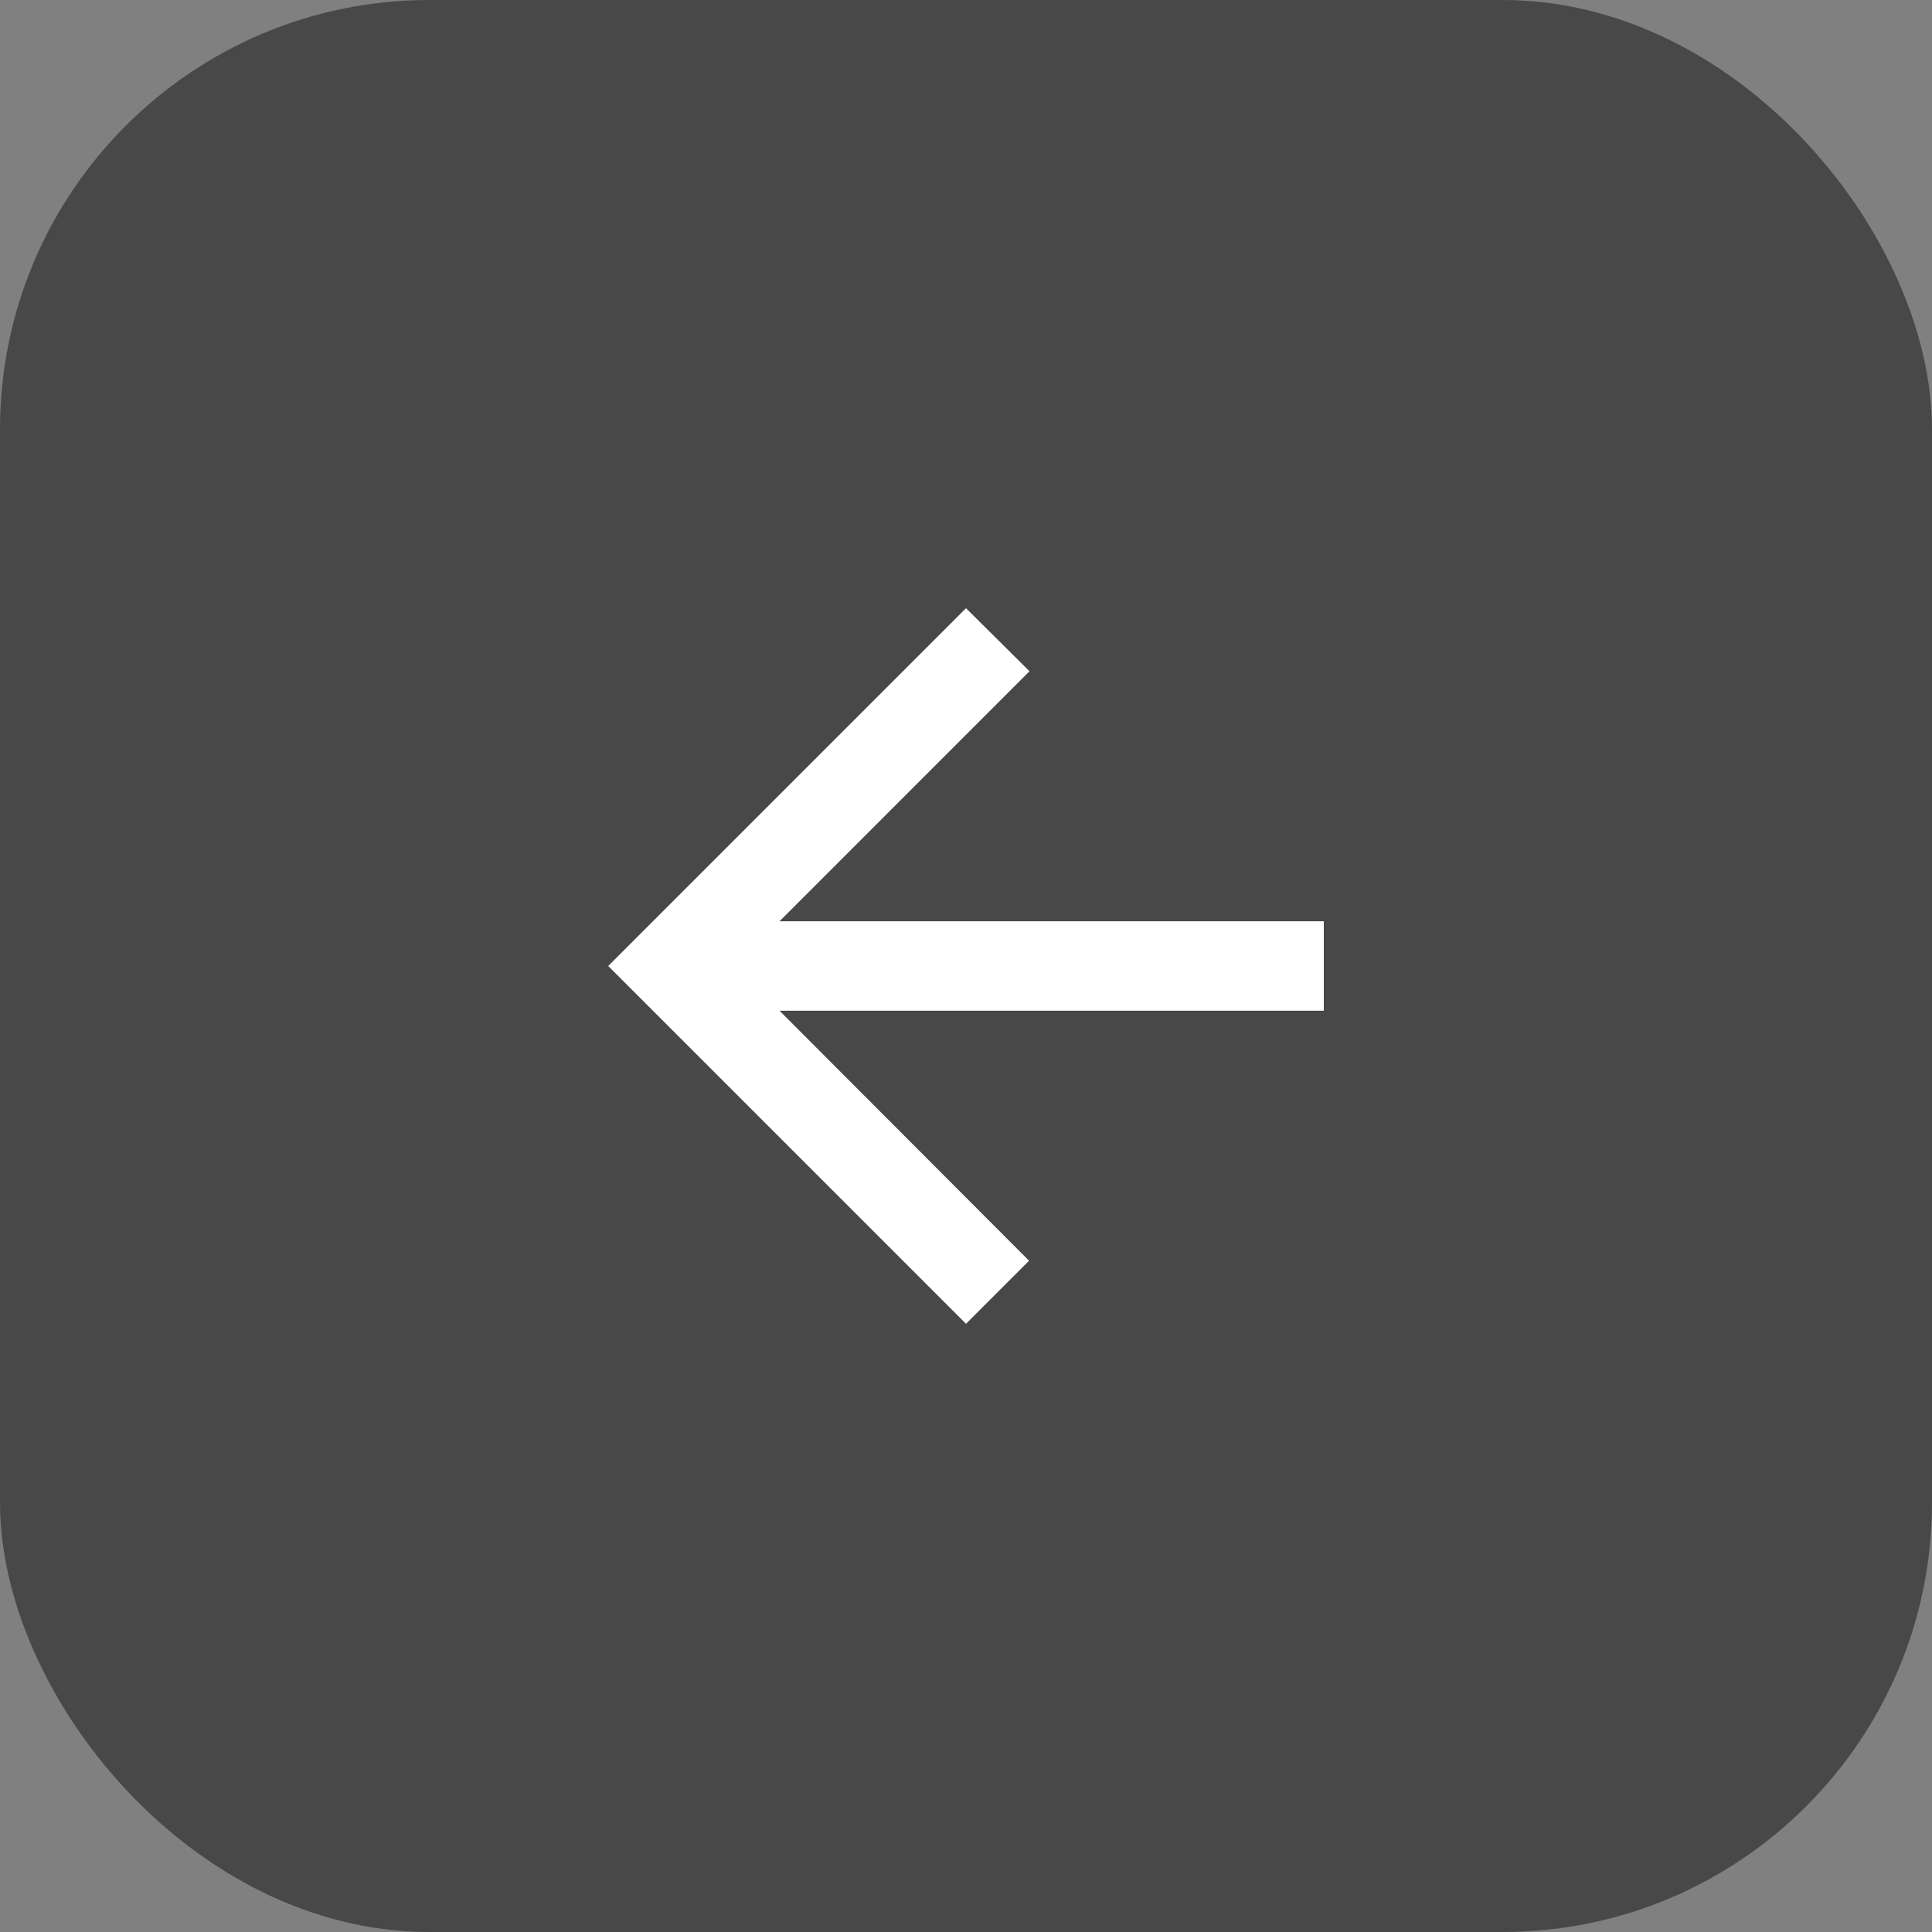
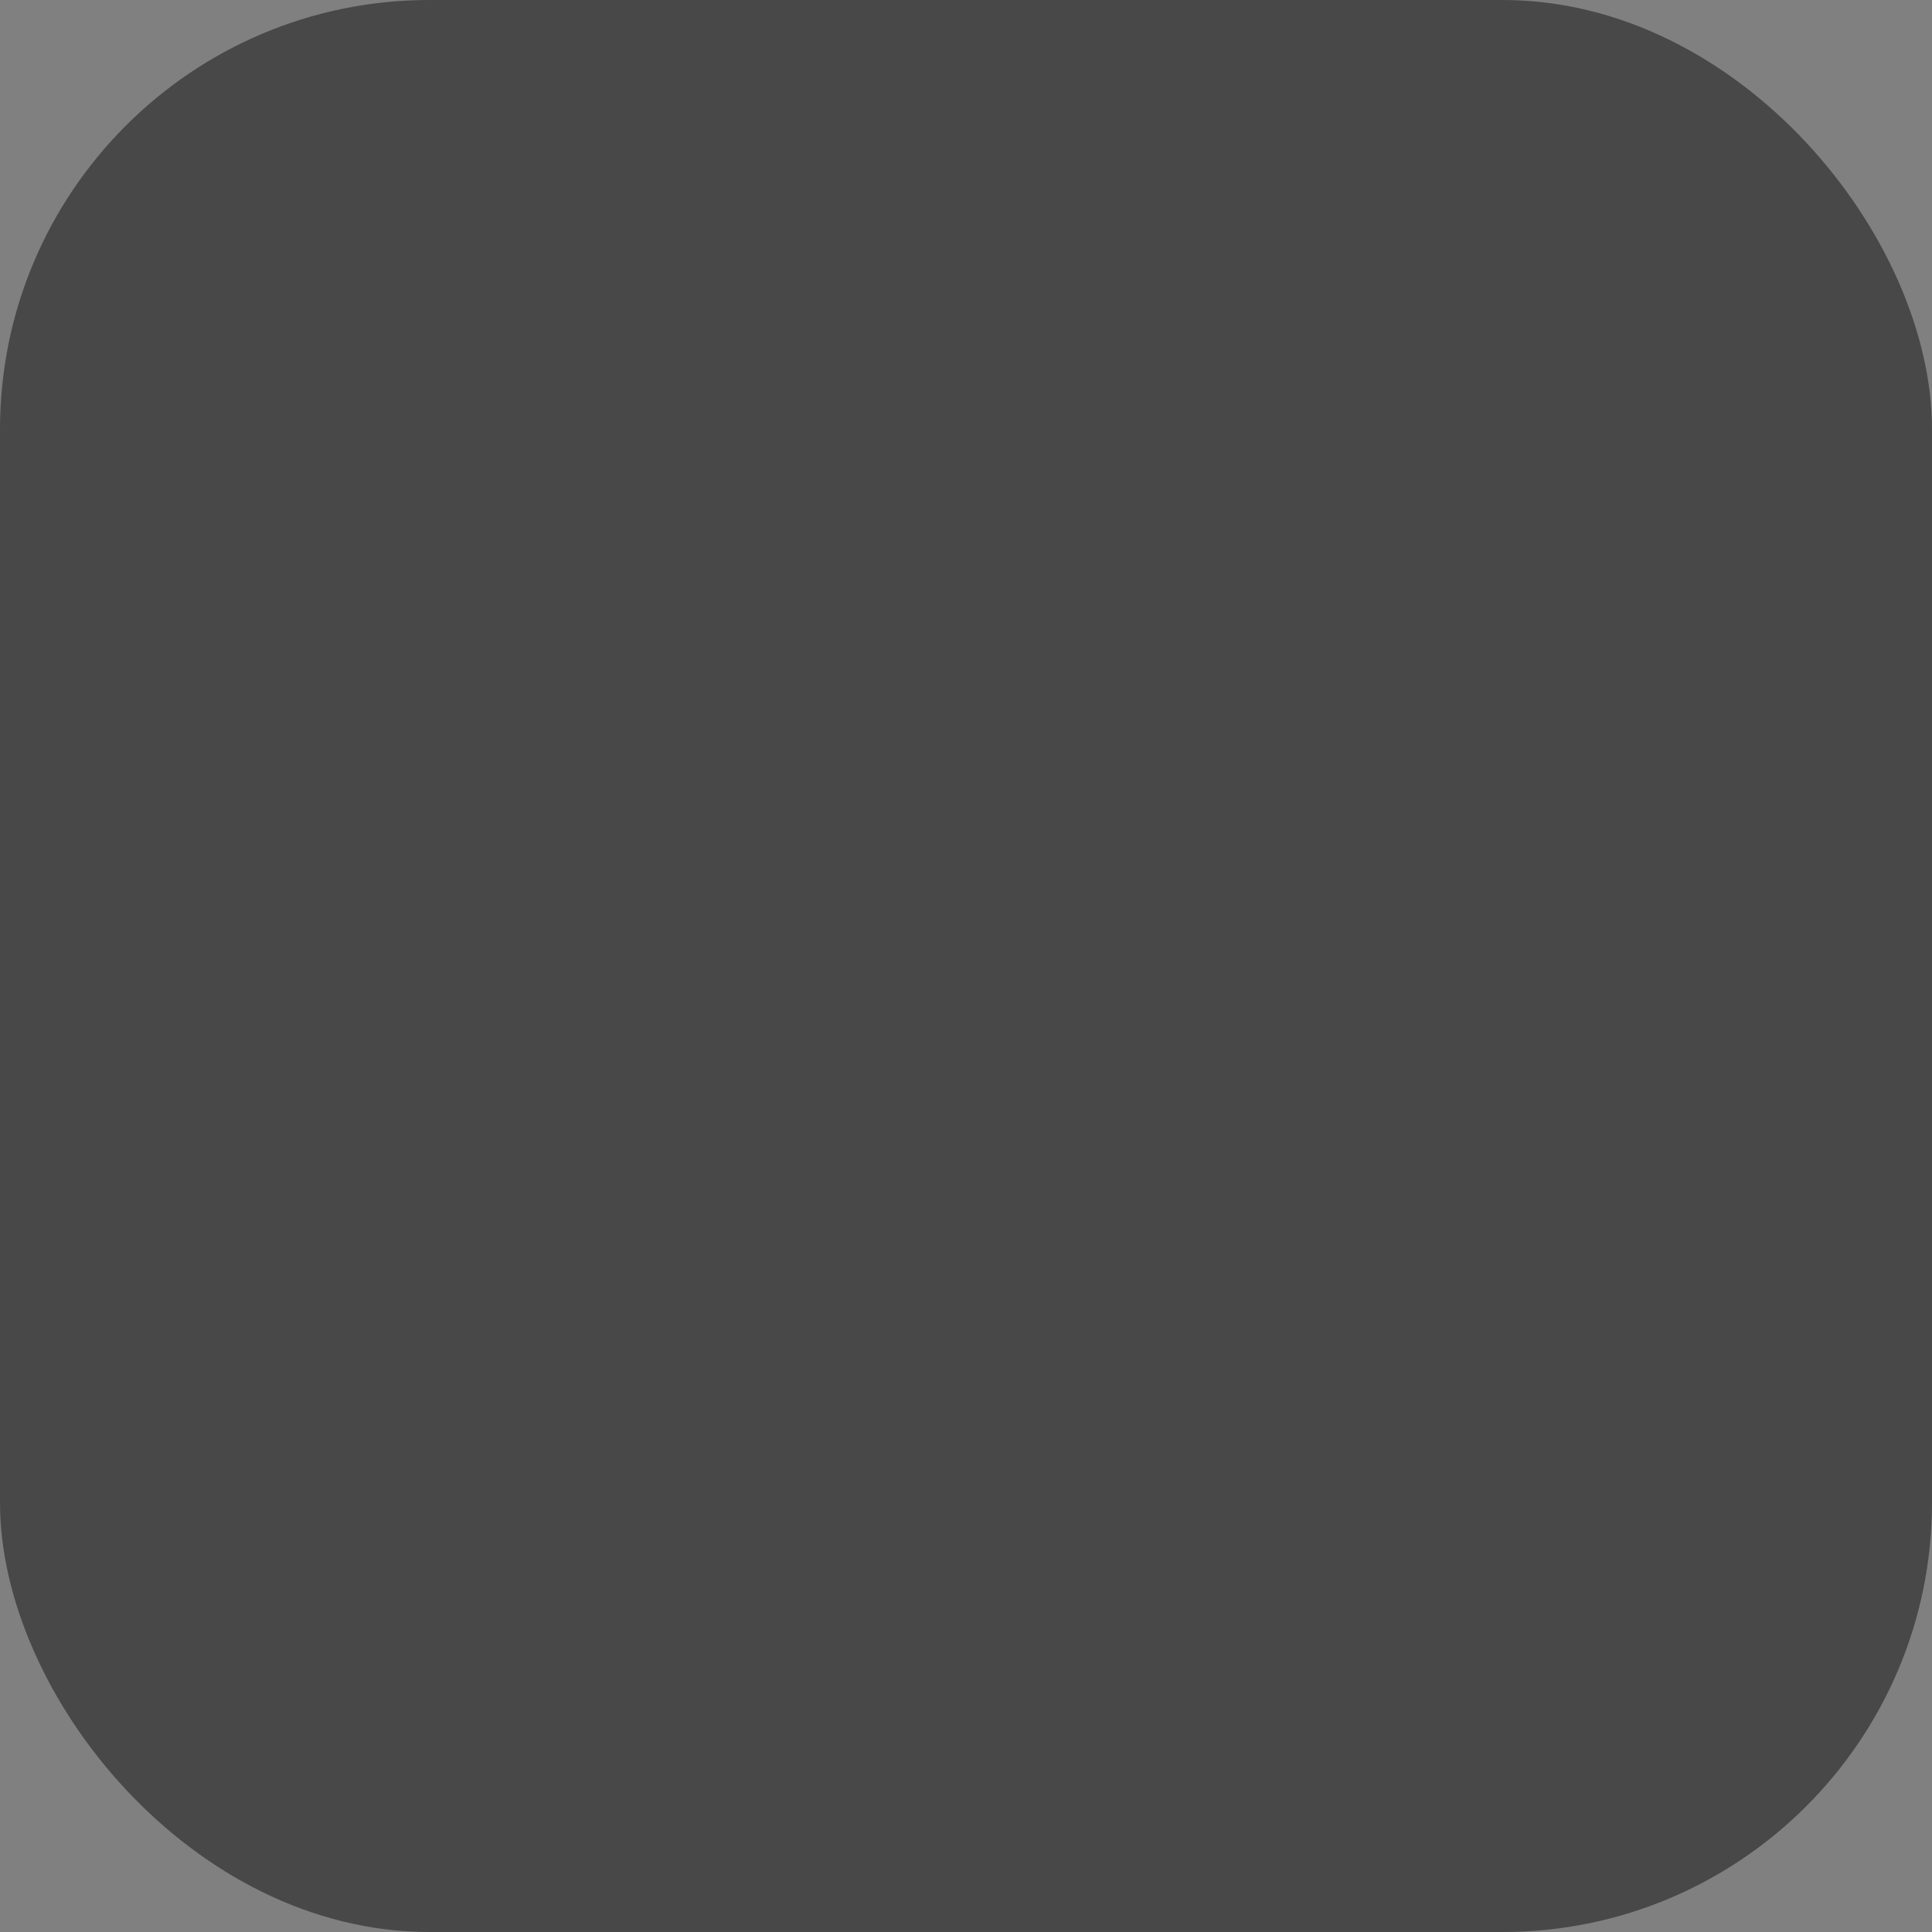
<svg xmlns="http://www.w3.org/2000/svg" width="36" height="36" viewBox="0 0 36 36" fill="none">
  <rect x="0" y="0" width="36" height="36" fill="#808080" stroke="none" />
  <rect width="36" height="36" rx="8" fill="#484848" />
-   <path d="M24.667 17.167H14.525L19.183 12.508L18 11.333L11.333 18L18 24.667L19.175 23.492L14.525 18.833H24.667V17.167Z" fill="white" />
</svg>